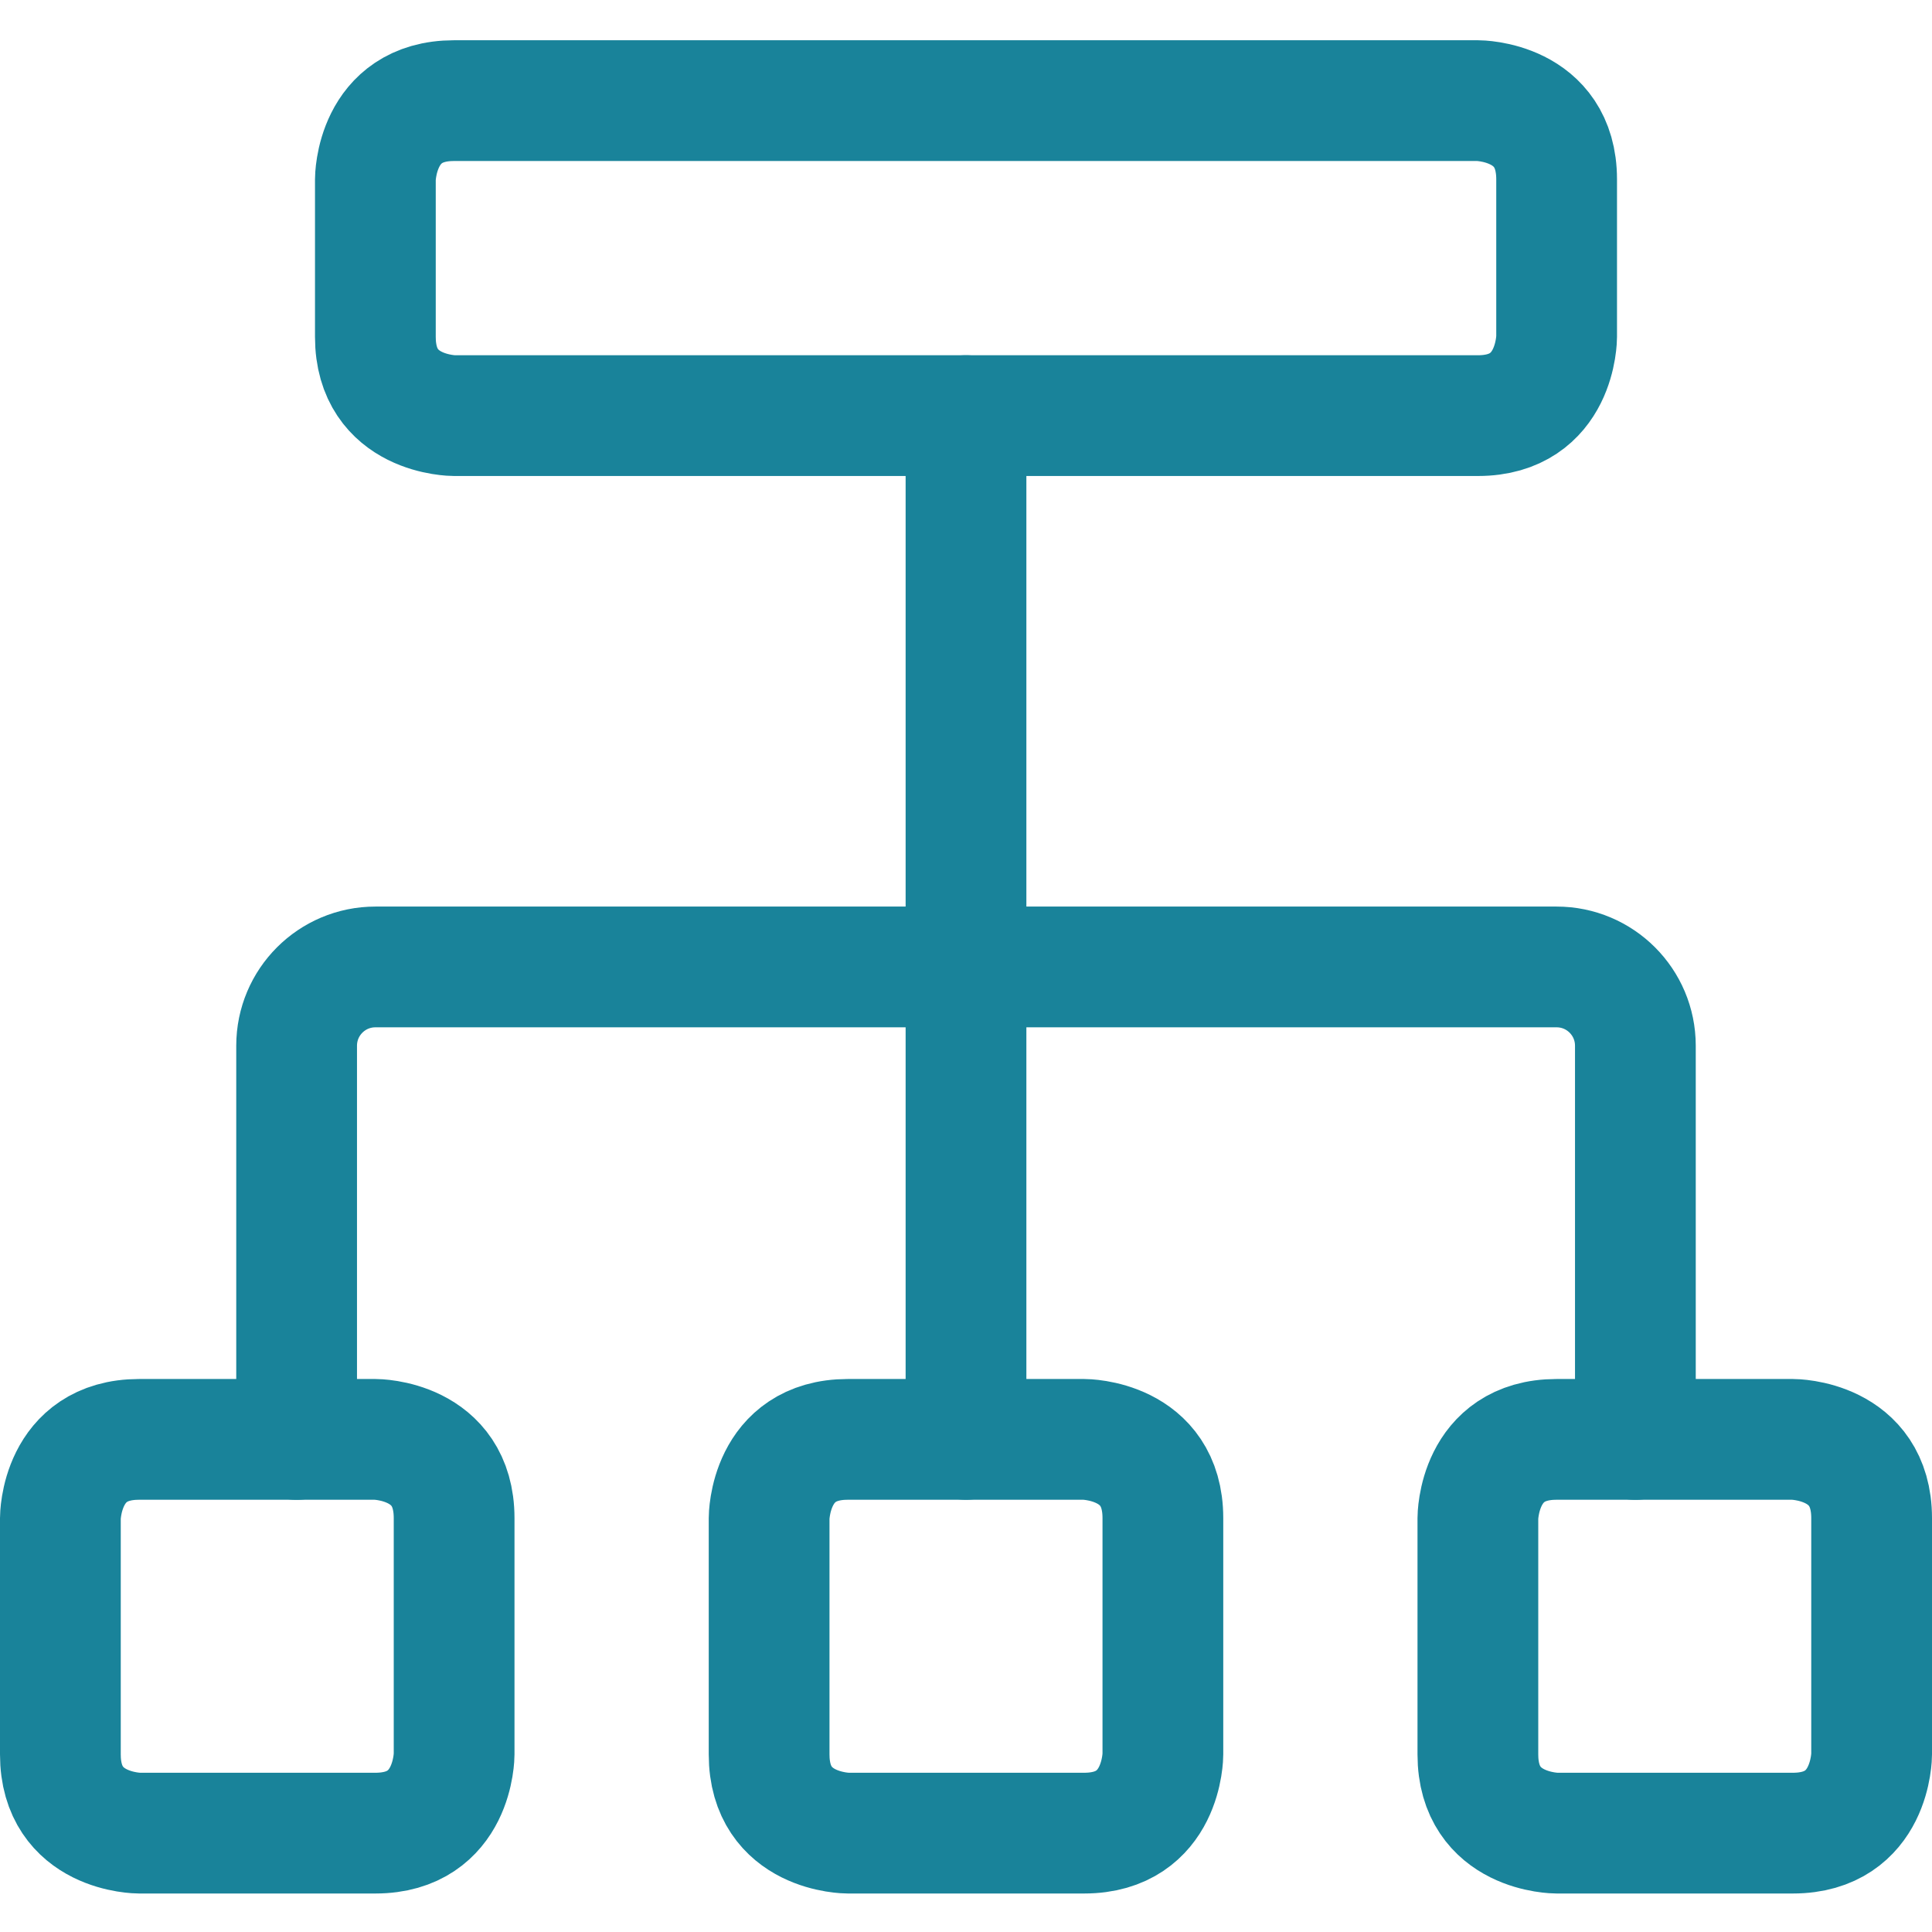
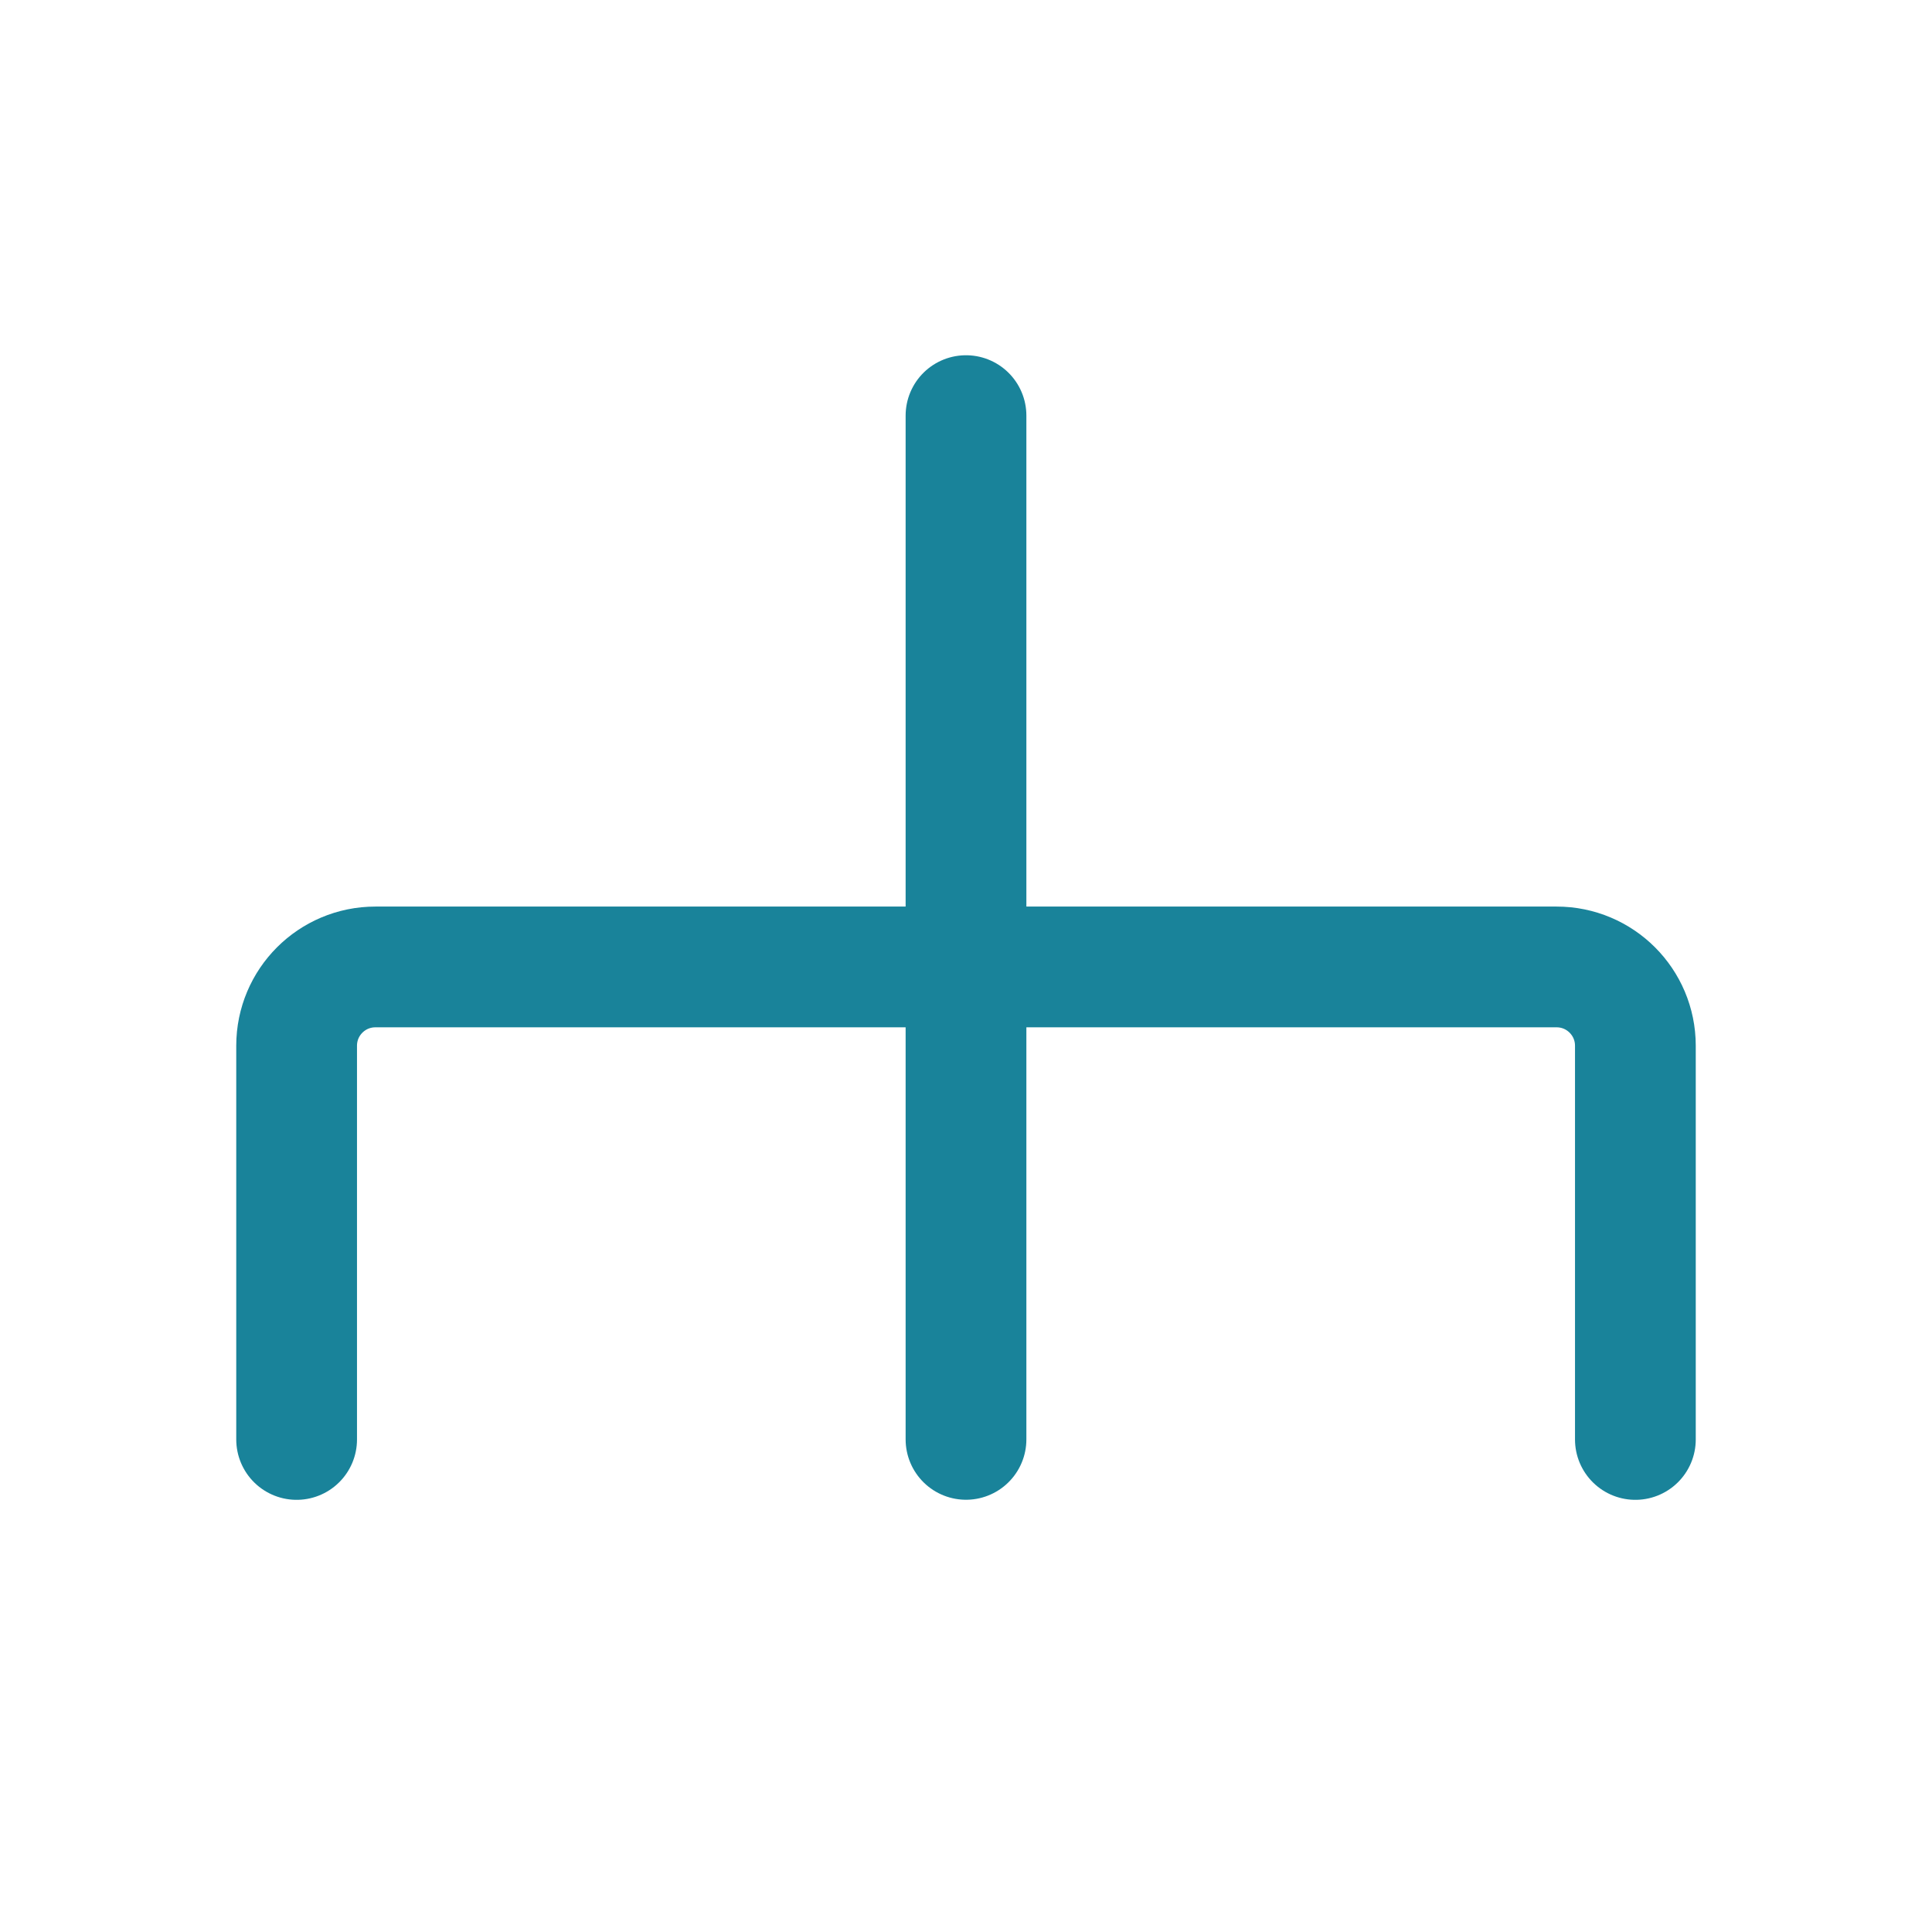
<svg xmlns="http://www.w3.org/2000/svg" width="96" height="96" viewBox="0 0 96 96">
  <g fill="none" fill-rule="evenodd" stroke-linecap="round" stroke-linejoin="round">
    <line x1="48" x2="48" y1="20.652" y2="71.522" stroke="#19839A" stroke-width="6" />
-     <path stroke="#19839A" stroke-width="6" d="M22.565 5 73.435 5C73.435 5 77.348 5 77.348 8.913L77.348 16.739C77.348 16.739 77.348 20.652 73.435 20.652L22.565 20.652C22.565 20.652 18.652 20.652 18.652 16.739L18.652 8.913C18.652 8.913 18.652 5 22.565 5M42.13 71.522 53.87 71.522C53.87 71.522 57.783 71.522 57.783 75.435L57.783 87.174C57.783 87.174 57.783 91.087 53.87 91.087L42.13 91.087C42.13 91.087 38.217 91.087 38.217 87.174L38.217 75.435C38.217 75.435 38.217 71.522 42.13 71.522M6.913 71.522 18.652 71.522C18.652 71.522 22.565 71.522 22.565 75.435L22.565 87.174C22.565 87.174 22.565 91.087 18.652 91.087L6.913 91.087C6.913 91.087 3 91.087 3 87.174L3 75.435C3 75.435 3 71.522 6.913 71.522M77.348 71.522 89.087 71.522C89.087 71.522 93 71.522 93 75.435L93 87.174C93 87.174 93 91.087 89.087 91.087L77.348 91.087C77.348 91.087 73.435 91.087 73.435 87.174L73.435 75.435C73.435 75.435 73.435 71.522 77.348 71.522" />
    <path stroke="#19839A" stroke-width="6" d="M81.261,71.526 L81.261,51.961 C81.261,49.799 79.509,48.047 77.348,48.047 L18.652,48.047 C16.491,48.047 14.739,49.799 14.739,51.961 L14.739,71.526" />
  </g>
</svg>